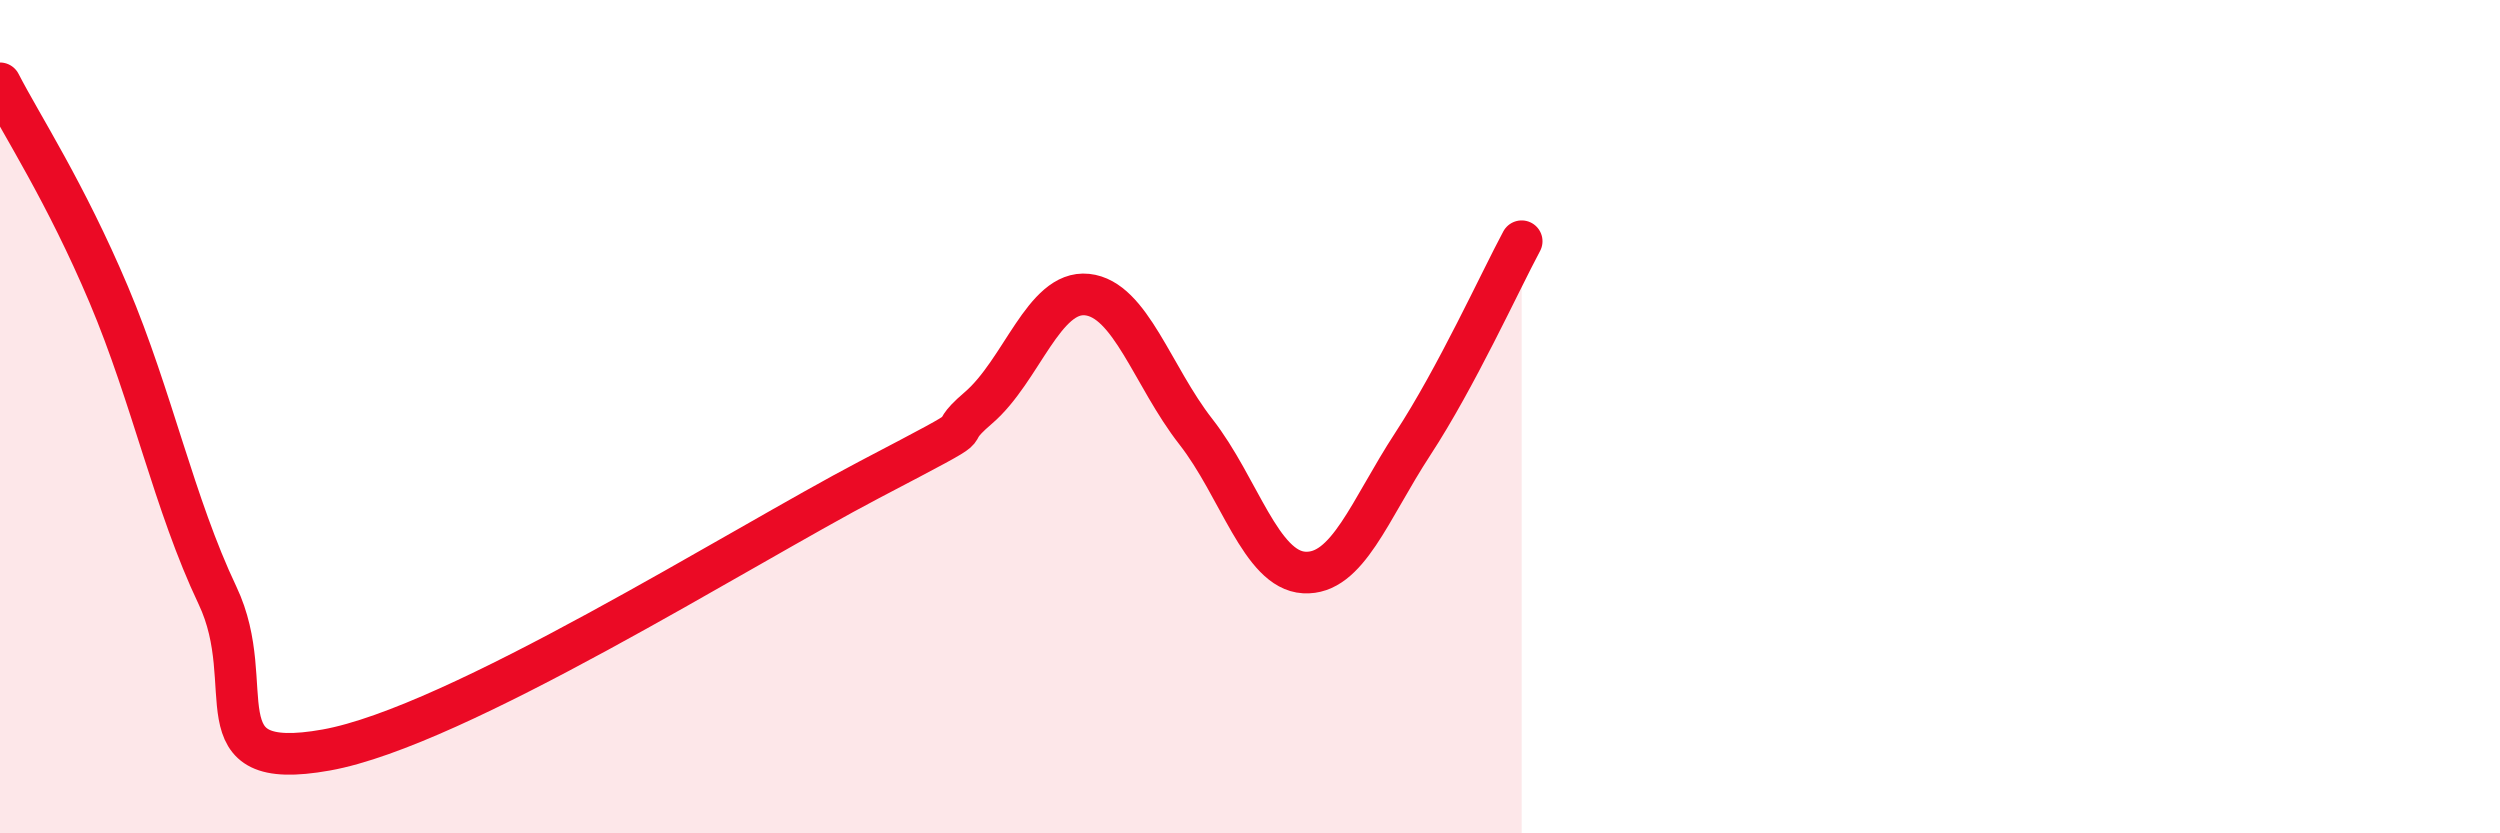
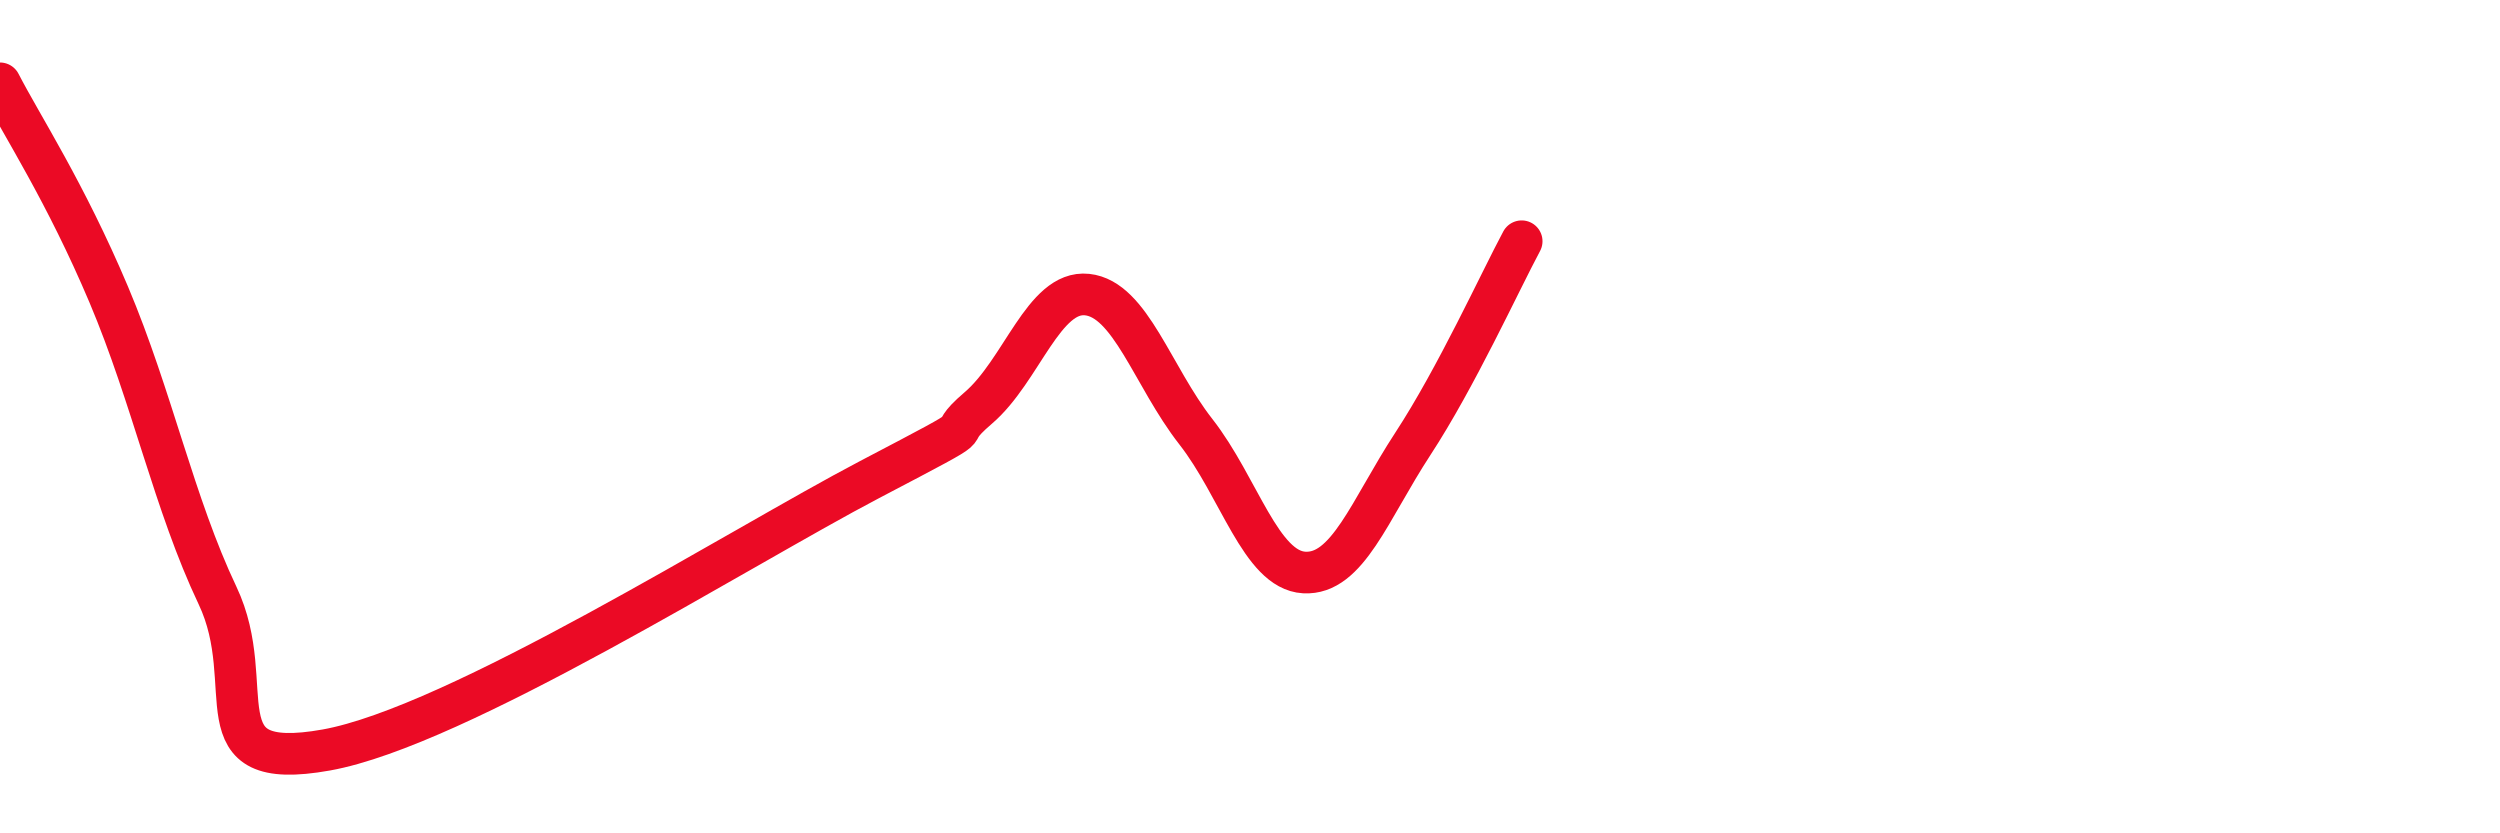
<svg xmlns="http://www.w3.org/2000/svg" width="60" height="20" viewBox="0 0 60 20">
-   <path d="M 0,2 C 0.52,3.01 1.57,4.61 2.61,7.07 C 3.65,9.53 4.18,12.1 5.22,14.29 C 6.26,16.48 4.7,18.56 7.83,18 C 10.96,17.44 17.74,13.15 20.87,11.51 C 24,9.87 22.44,10.68 23.48,9.79 C 24.52,8.9 25.05,6.96 26.09,7.07 C 27.13,7.18 27.66,9.03 28.7,10.36 C 29.74,11.69 30.26,13.68 31.3,13.74 C 32.34,13.8 32.87,12.24 33.91,10.65 C 34.95,9.06 36,6.76 36.52,5.79L36.52 20L0 20Z" fill="#EB0A25" opacity="0.1" stroke-linecap="round" stroke-linejoin="round" />
  <path d="M 0,2 C 0.52,3.01 1.57,4.61 2.61,7.07 C 3.65,9.53 4.18,12.1 5.22,14.29 C 6.26,16.48 4.7,18.56 7.83,18 C 10.96,17.44 17.74,13.15 20.87,11.51 C 24,9.87 22.44,10.68 23.48,9.79 C 24.52,8.9 25.05,6.96 26.09,7.07 C 27.13,7.18 27.66,9.03 28.7,10.36 C 29.74,11.69 30.26,13.68 31.3,13.74 C 32.34,13.8 32.87,12.24 33.91,10.65 C 34.95,9.06 36,6.76 36.52,5.79" stroke="#EB0A25" stroke-width="1" fill="none" stroke-linecap="round" stroke-linejoin="round" />
</svg>